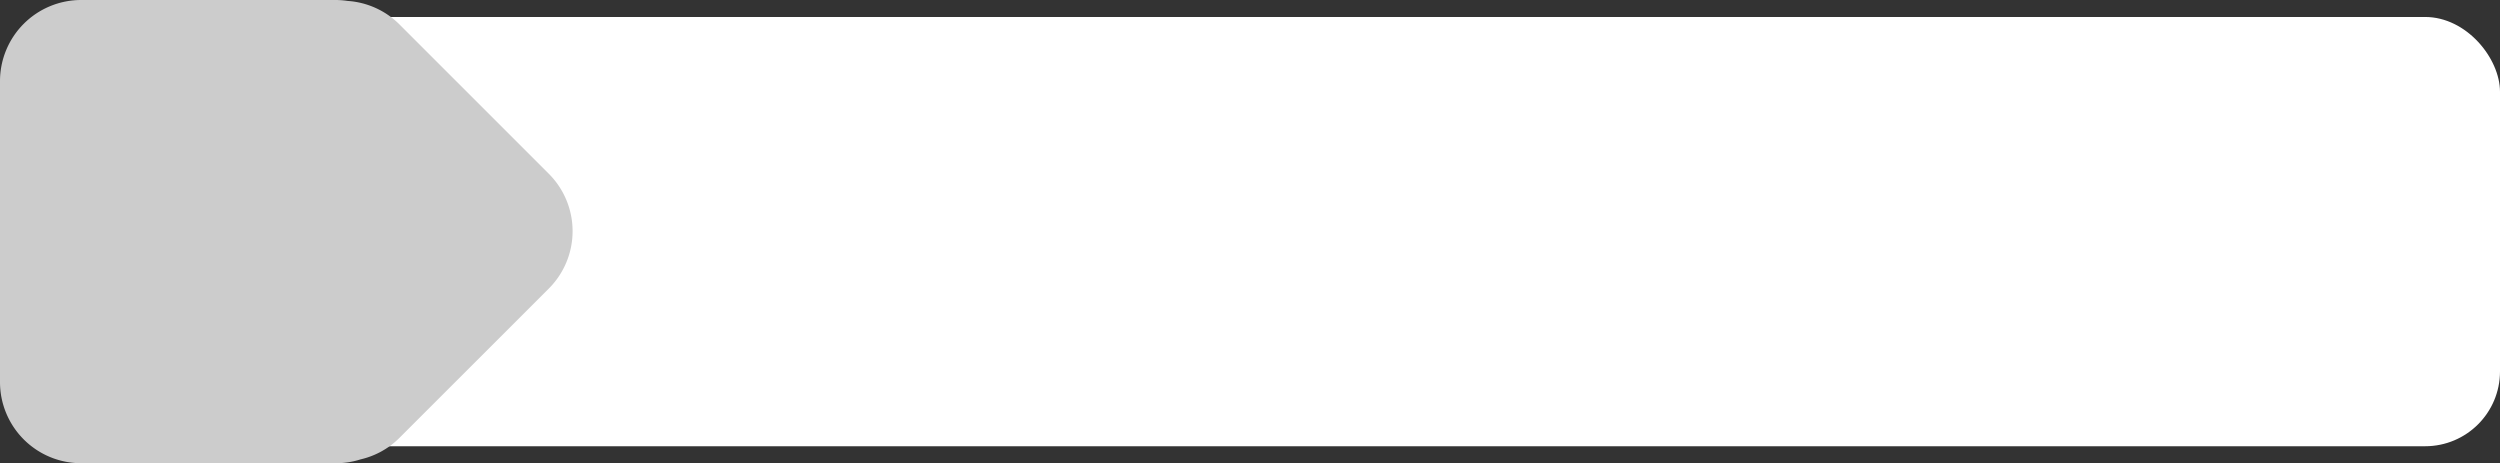
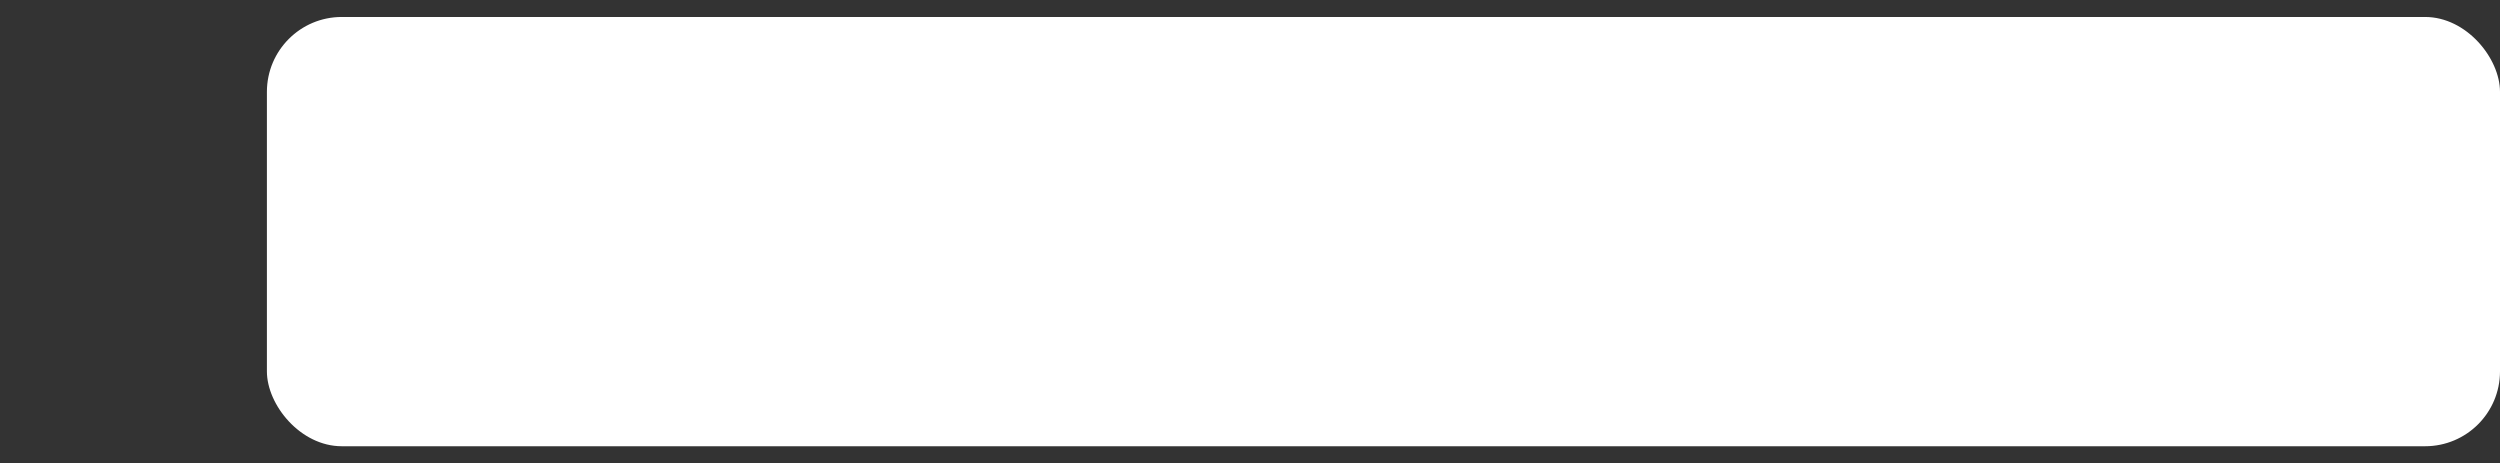
<svg xmlns="http://www.w3.org/2000/svg" fill="#000000" height="68.5" preserveAspectRatio="xMidYMid meet" version="1" viewBox="0.0 0.0 369.7 68.5" width="369.7" zoomAndPan="magnify">
  <rect x="0.0" y="0.0" width="369.7" height="68.5" fill="#333333" stroke="none" />
  <g data-name="Layer 2">
    <g data-name="Layer 8">
      <g id="change1_1">
        <rect fill="#ffffff" height="63.48" rx="11.07" width="330.23" x="39.47" y="2.51" />
      </g>
      <g id="change2_1">
-         <path d="M81.16,25.7,59.06,3.6A12,12,0,0,0,51.42.14,12.36,12.36,0,0,0,49.69,0H12A12,12,0,0,0,0,12V56.5a12,12,0,0,0,12,12H49.69a11.85,11.85,0,0,0,3.64-.57,11.89,11.89,0,0,0,5.73-3.17l22.1-22.09A12,12,0,0,0,81.16,25.7Z" fill="#cccccc" />
-       </g>
+         </g>
    </g>
  </g>
</svg>